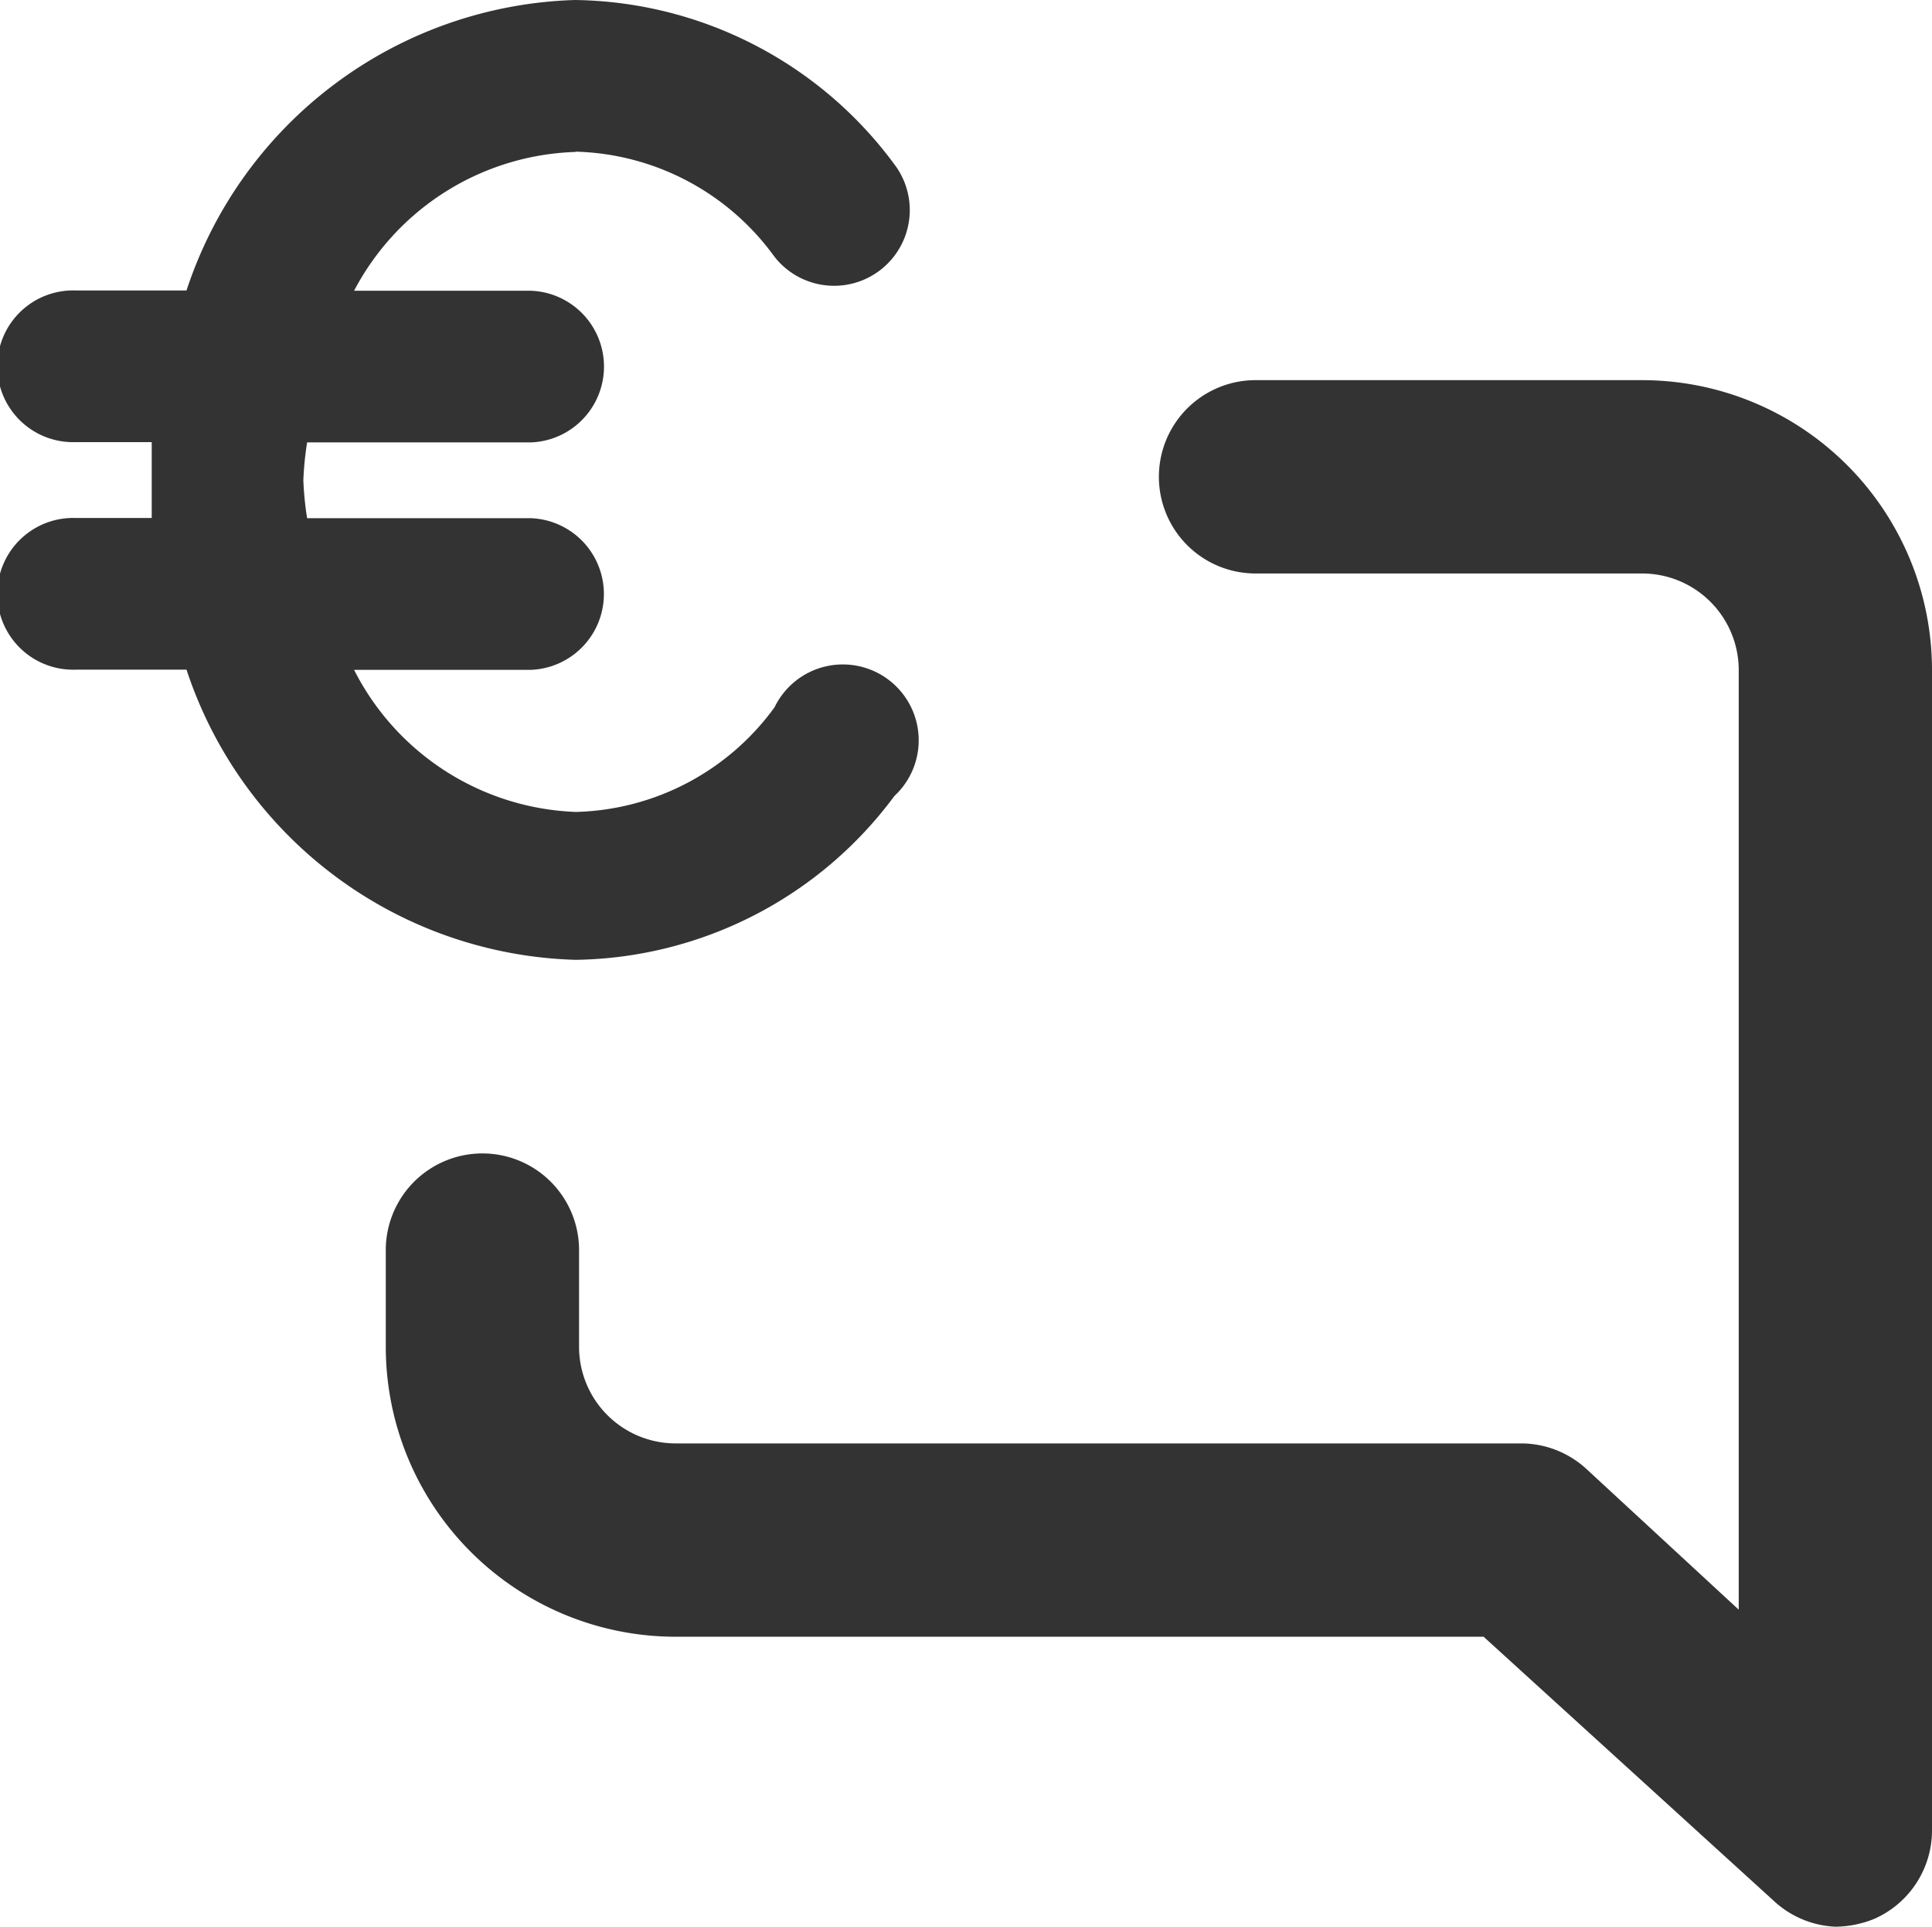
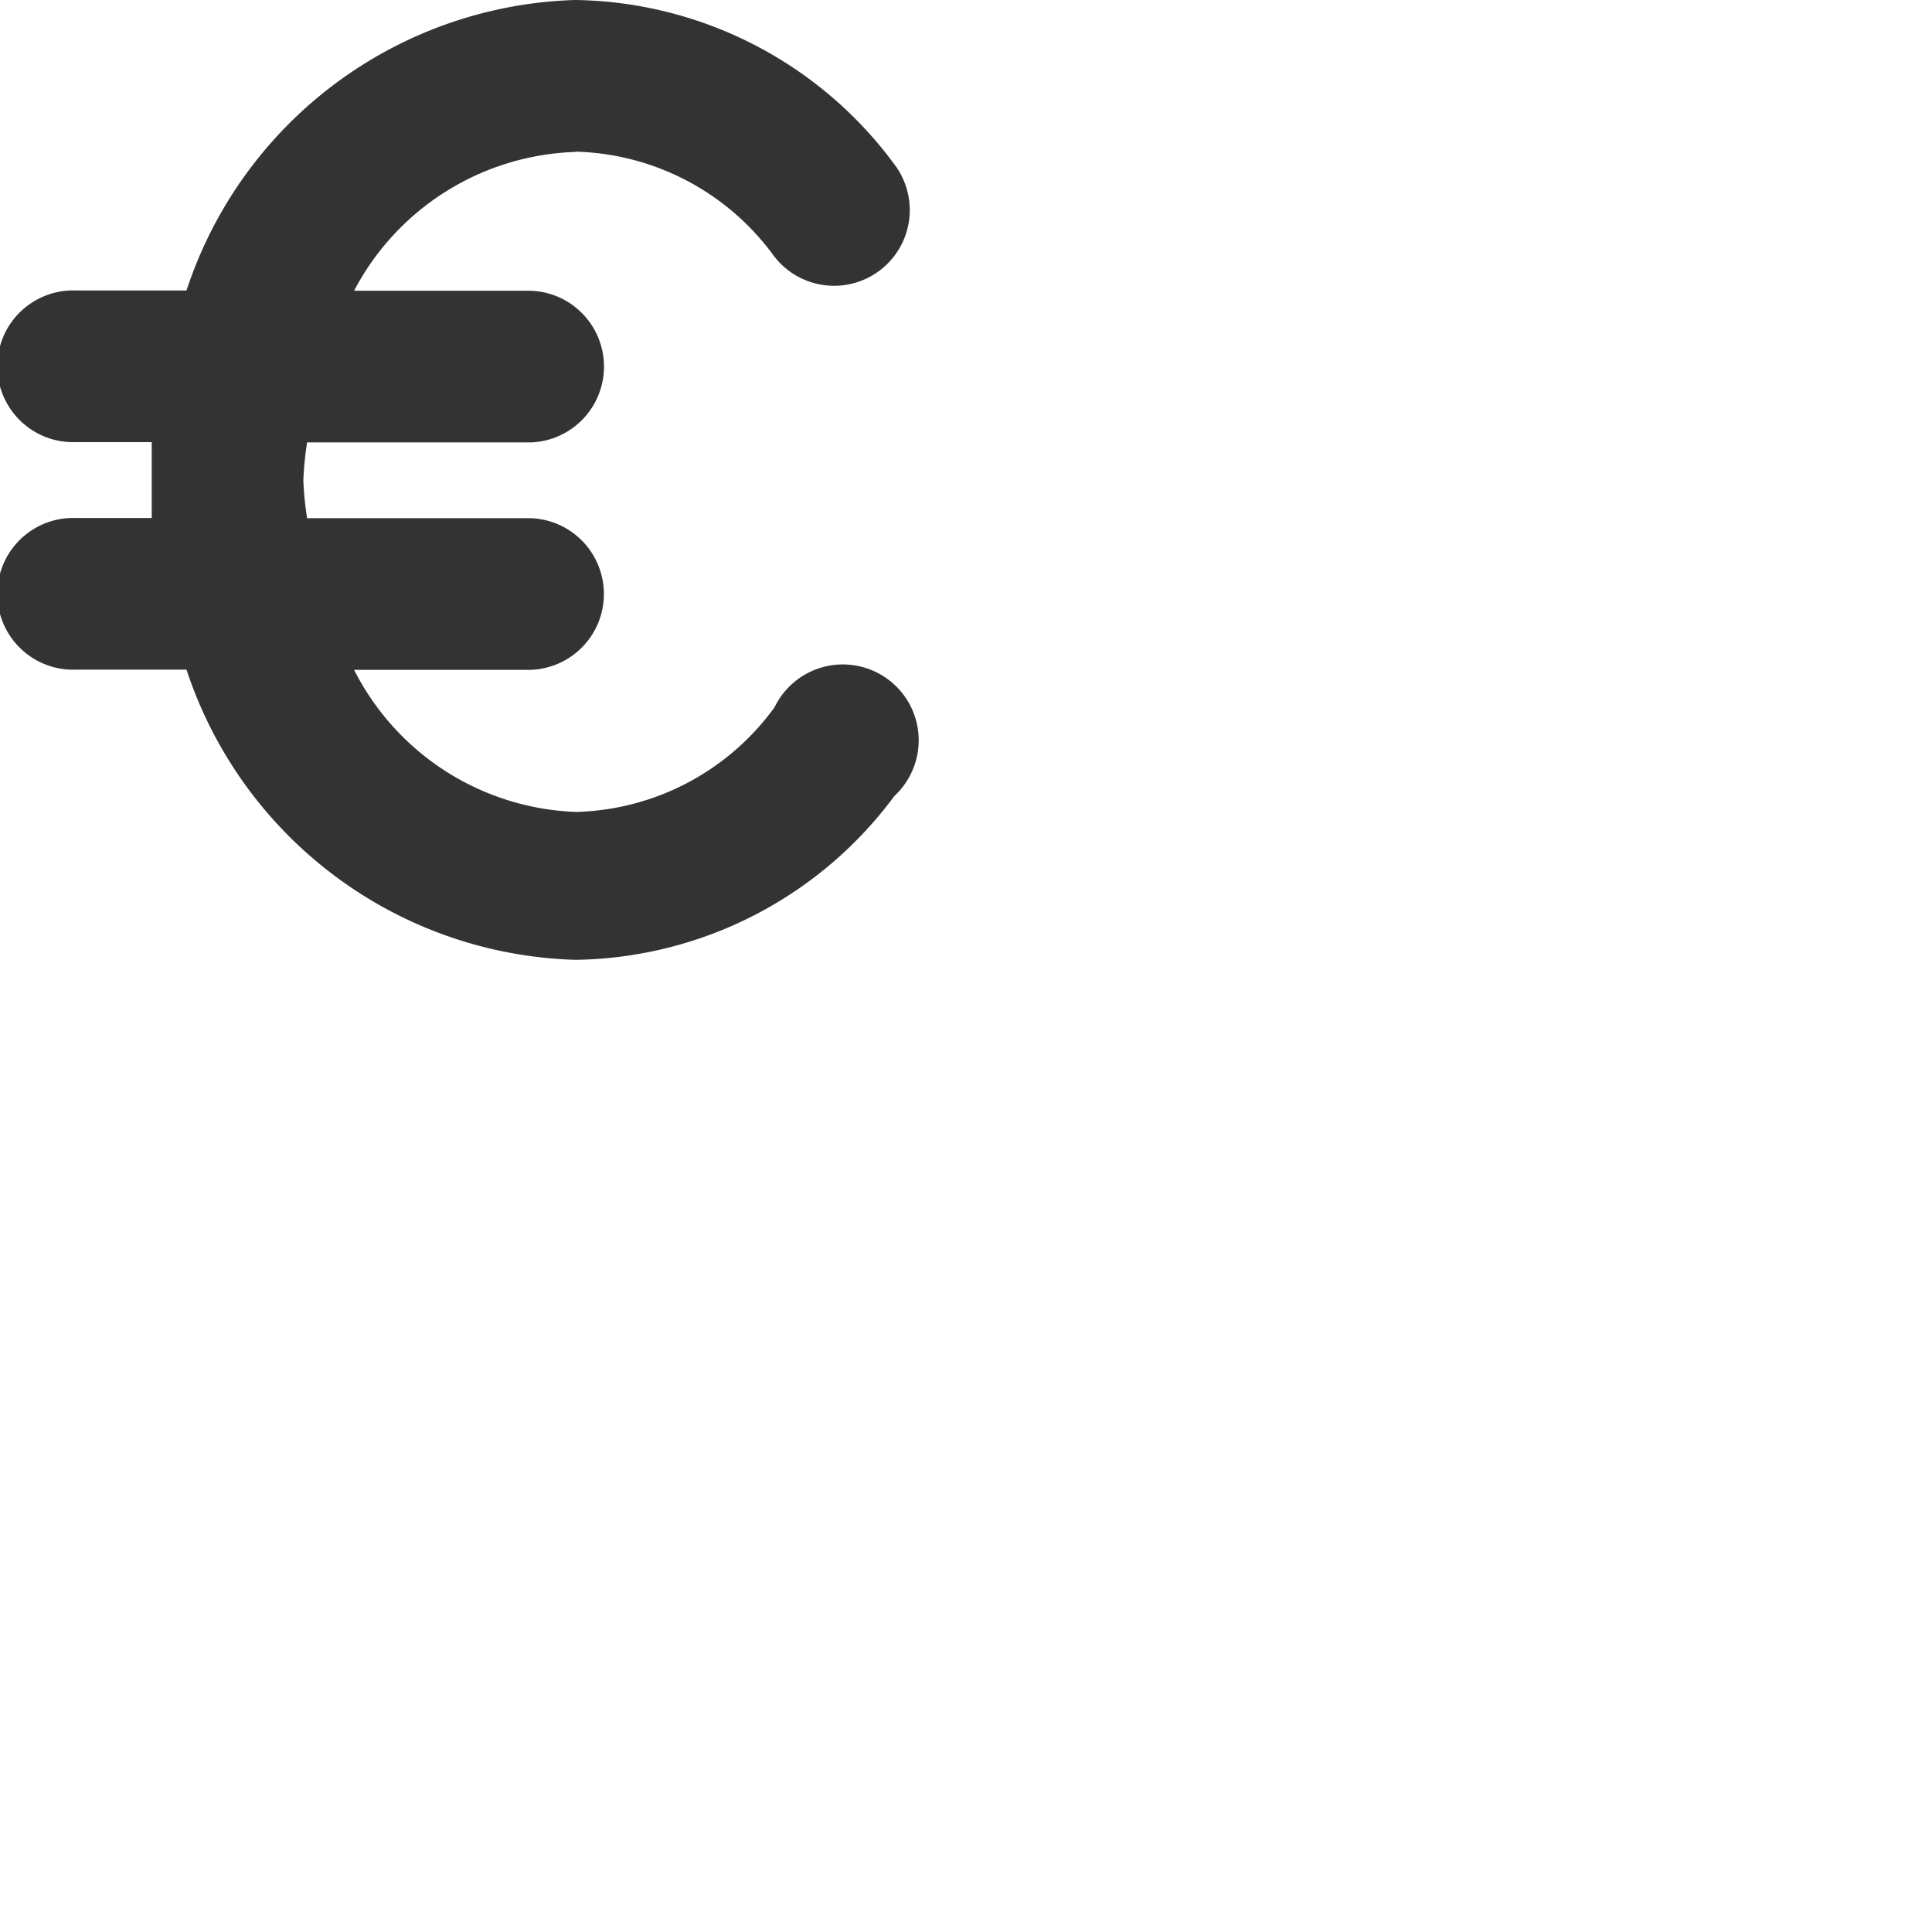
<svg xmlns="http://www.w3.org/2000/svg" width="19.992" height="19.934" viewBox="0 0 19.992 19.934">
  <g id="sms-transactionnels" transform="translate(-70 -192.317)">
-     <path id="comment-alt-block" d="M19,6H15a1,1,0,0,0,0,2h4a1,1,0,0,1,1,1v9.72l-1.57-1.45a1,1,0,0,0-.68-.27H9a1,1,0,0,1-1-1V15a1,1,0,0,0-2,0v1a3,3,0,0,0,3,3h8.36l3,2.73A1,1,0,0,0,21,22a1.1,1.1,0,0,0,.4-.08A1,1,0,0,0,22,21V9A3,3,0,0,0,19,6Z" transform="translate(67.992 190.25)" fill="#333" />
    <path id="euro-circle" d="M10.955,7.239a2.621,2.621,0,0,1,2.056,1.083.783.783,0,1,0,1.24-.957,4.174,4.174,0,0,0-3.3-1.695A4.37,4.37,0,0,0,6.93,8.675H5.785a.785.785,0,1,0,0,1.569h.785v.785H5.785a.785.785,0,1,0,0,1.569H6.93A4.37,4.37,0,0,0,10.955,15.6a4.174,4.174,0,0,0,3.3-1.695.785.785,0,1,0-1.24-.918,2.621,2.621,0,0,1-2.056,1.083A2.683,2.683,0,0,1,8.664,12.6h1.828a.785.785,0,0,0,0-1.569H8.178a3.319,3.319,0,0,1-.039-.392,3.319,3.319,0,0,1,.039-.392h2.315a.785.785,0,0,0,0-1.569H8.664a2.683,2.683,0,0,1,2.291-1.436Z" transform="translate(65 186.647)" fill="#333" />
  </g>
</svg>